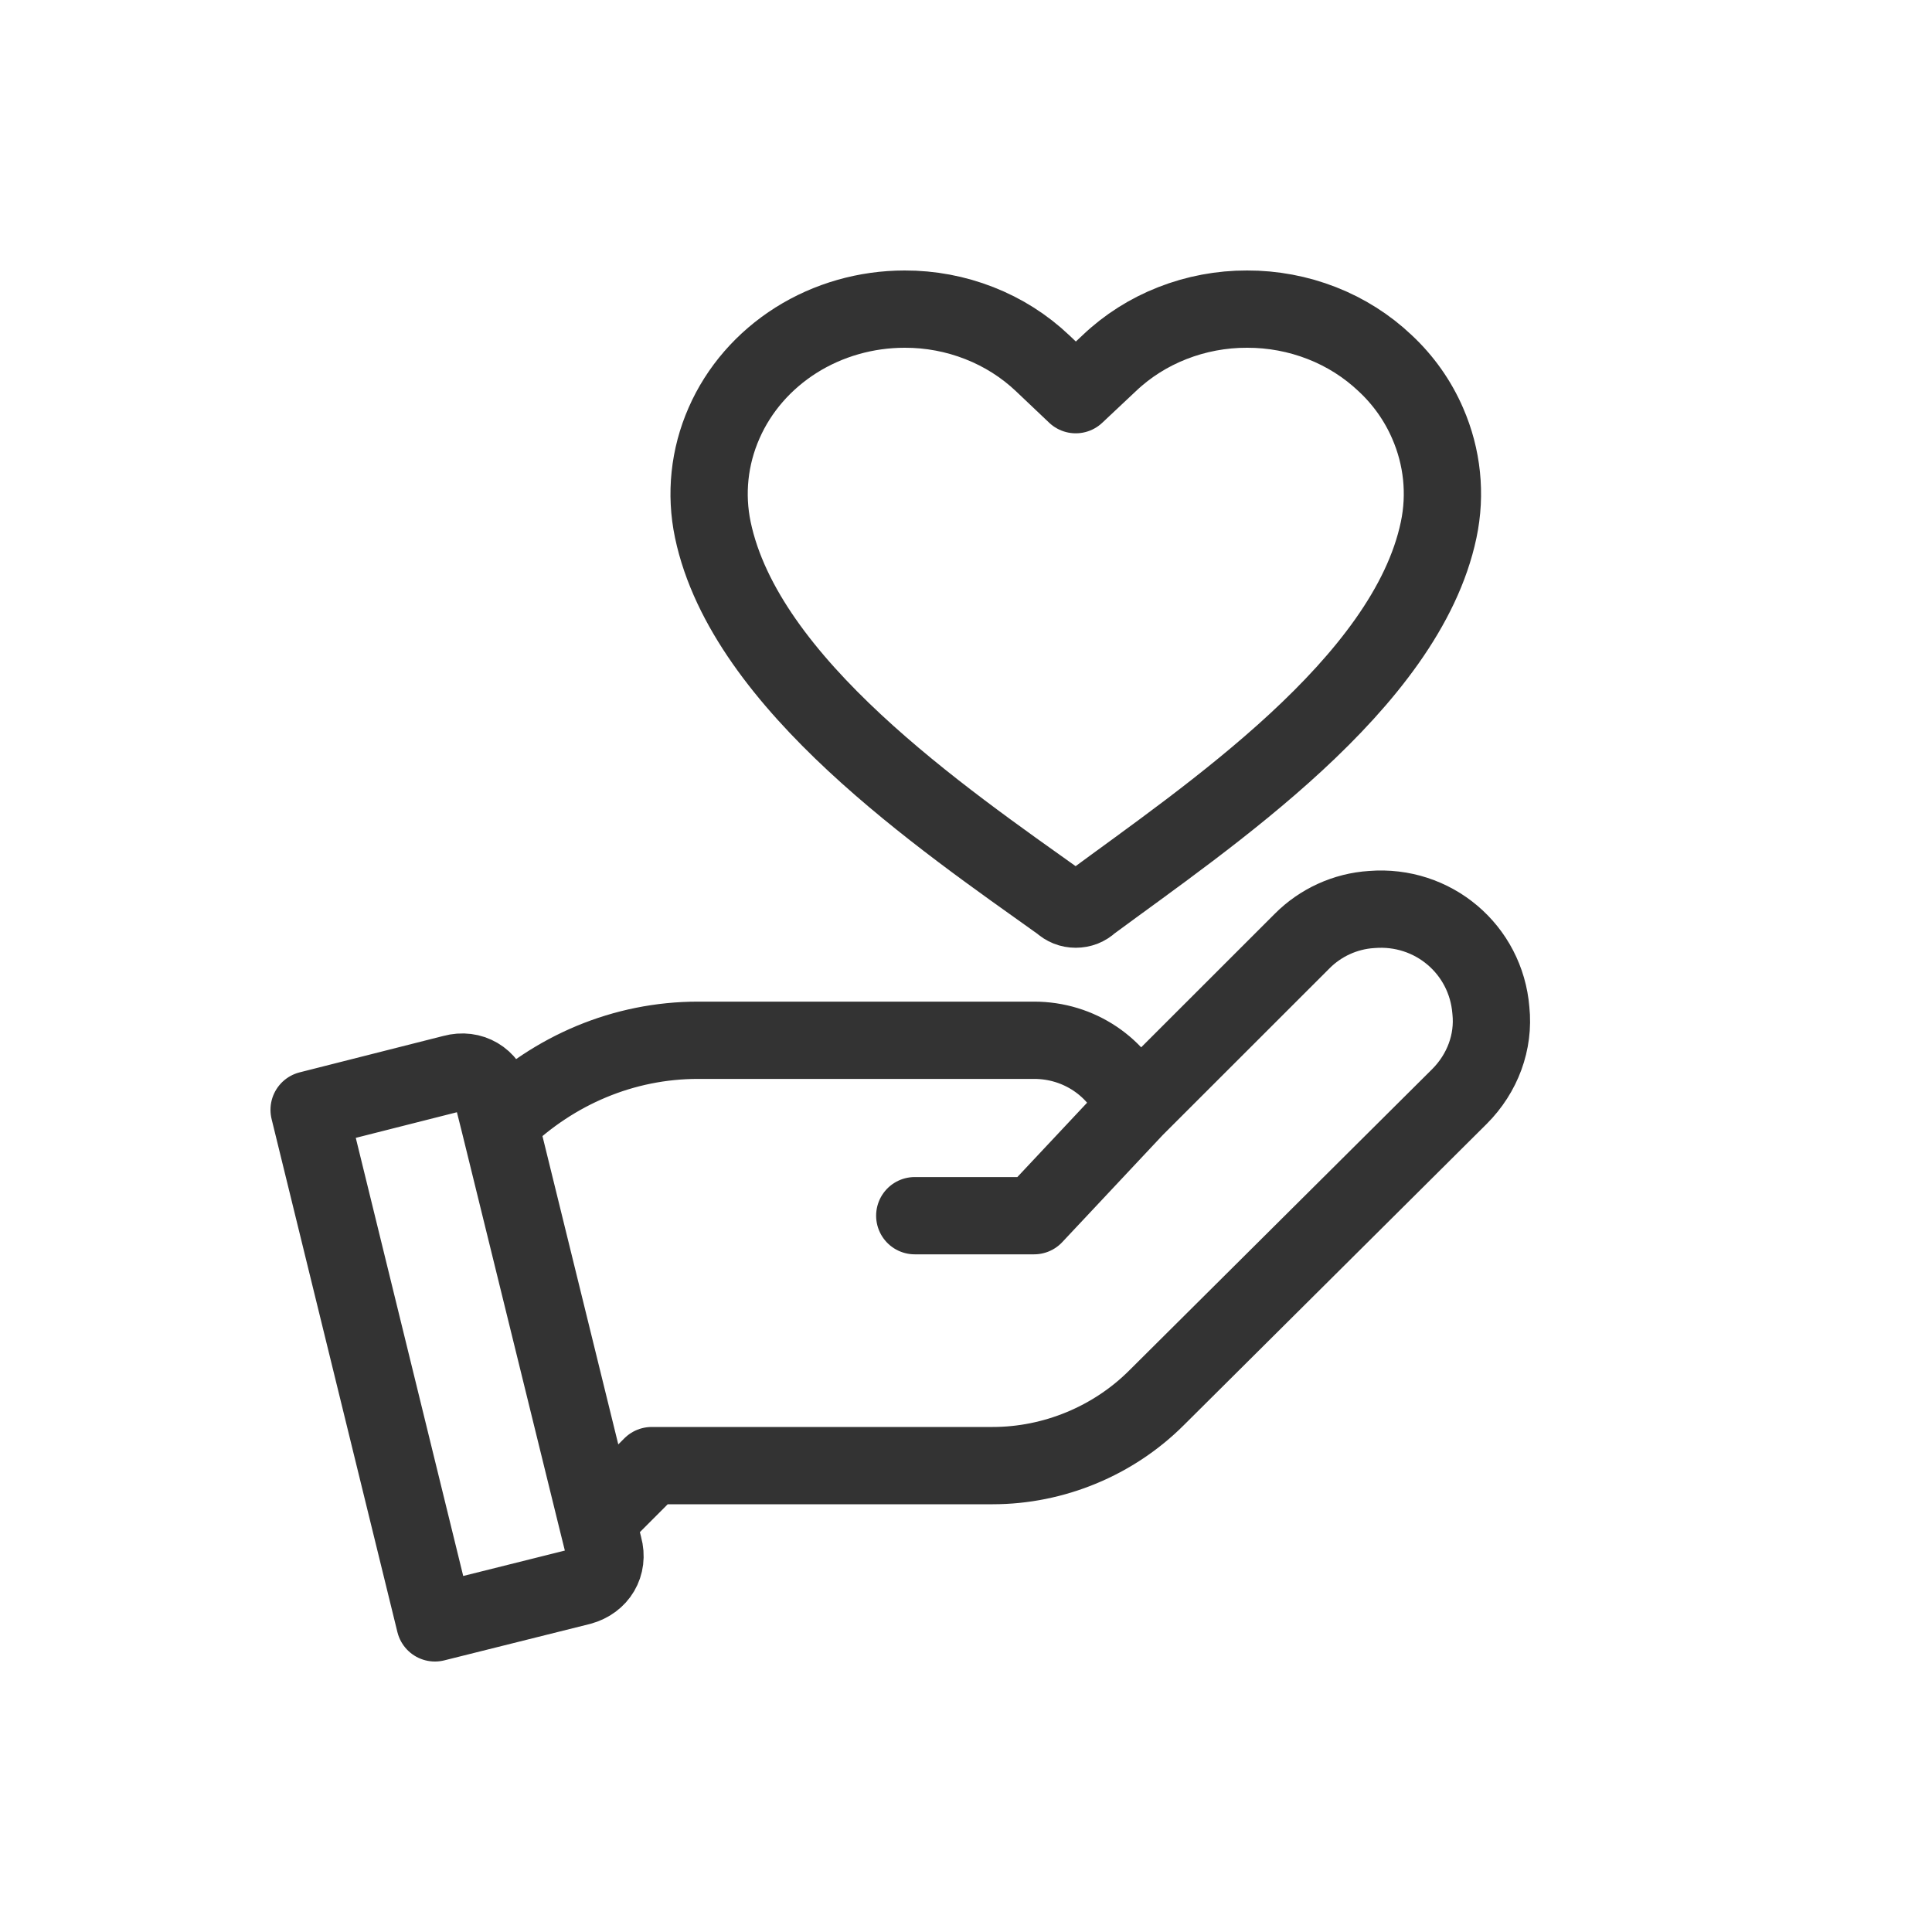
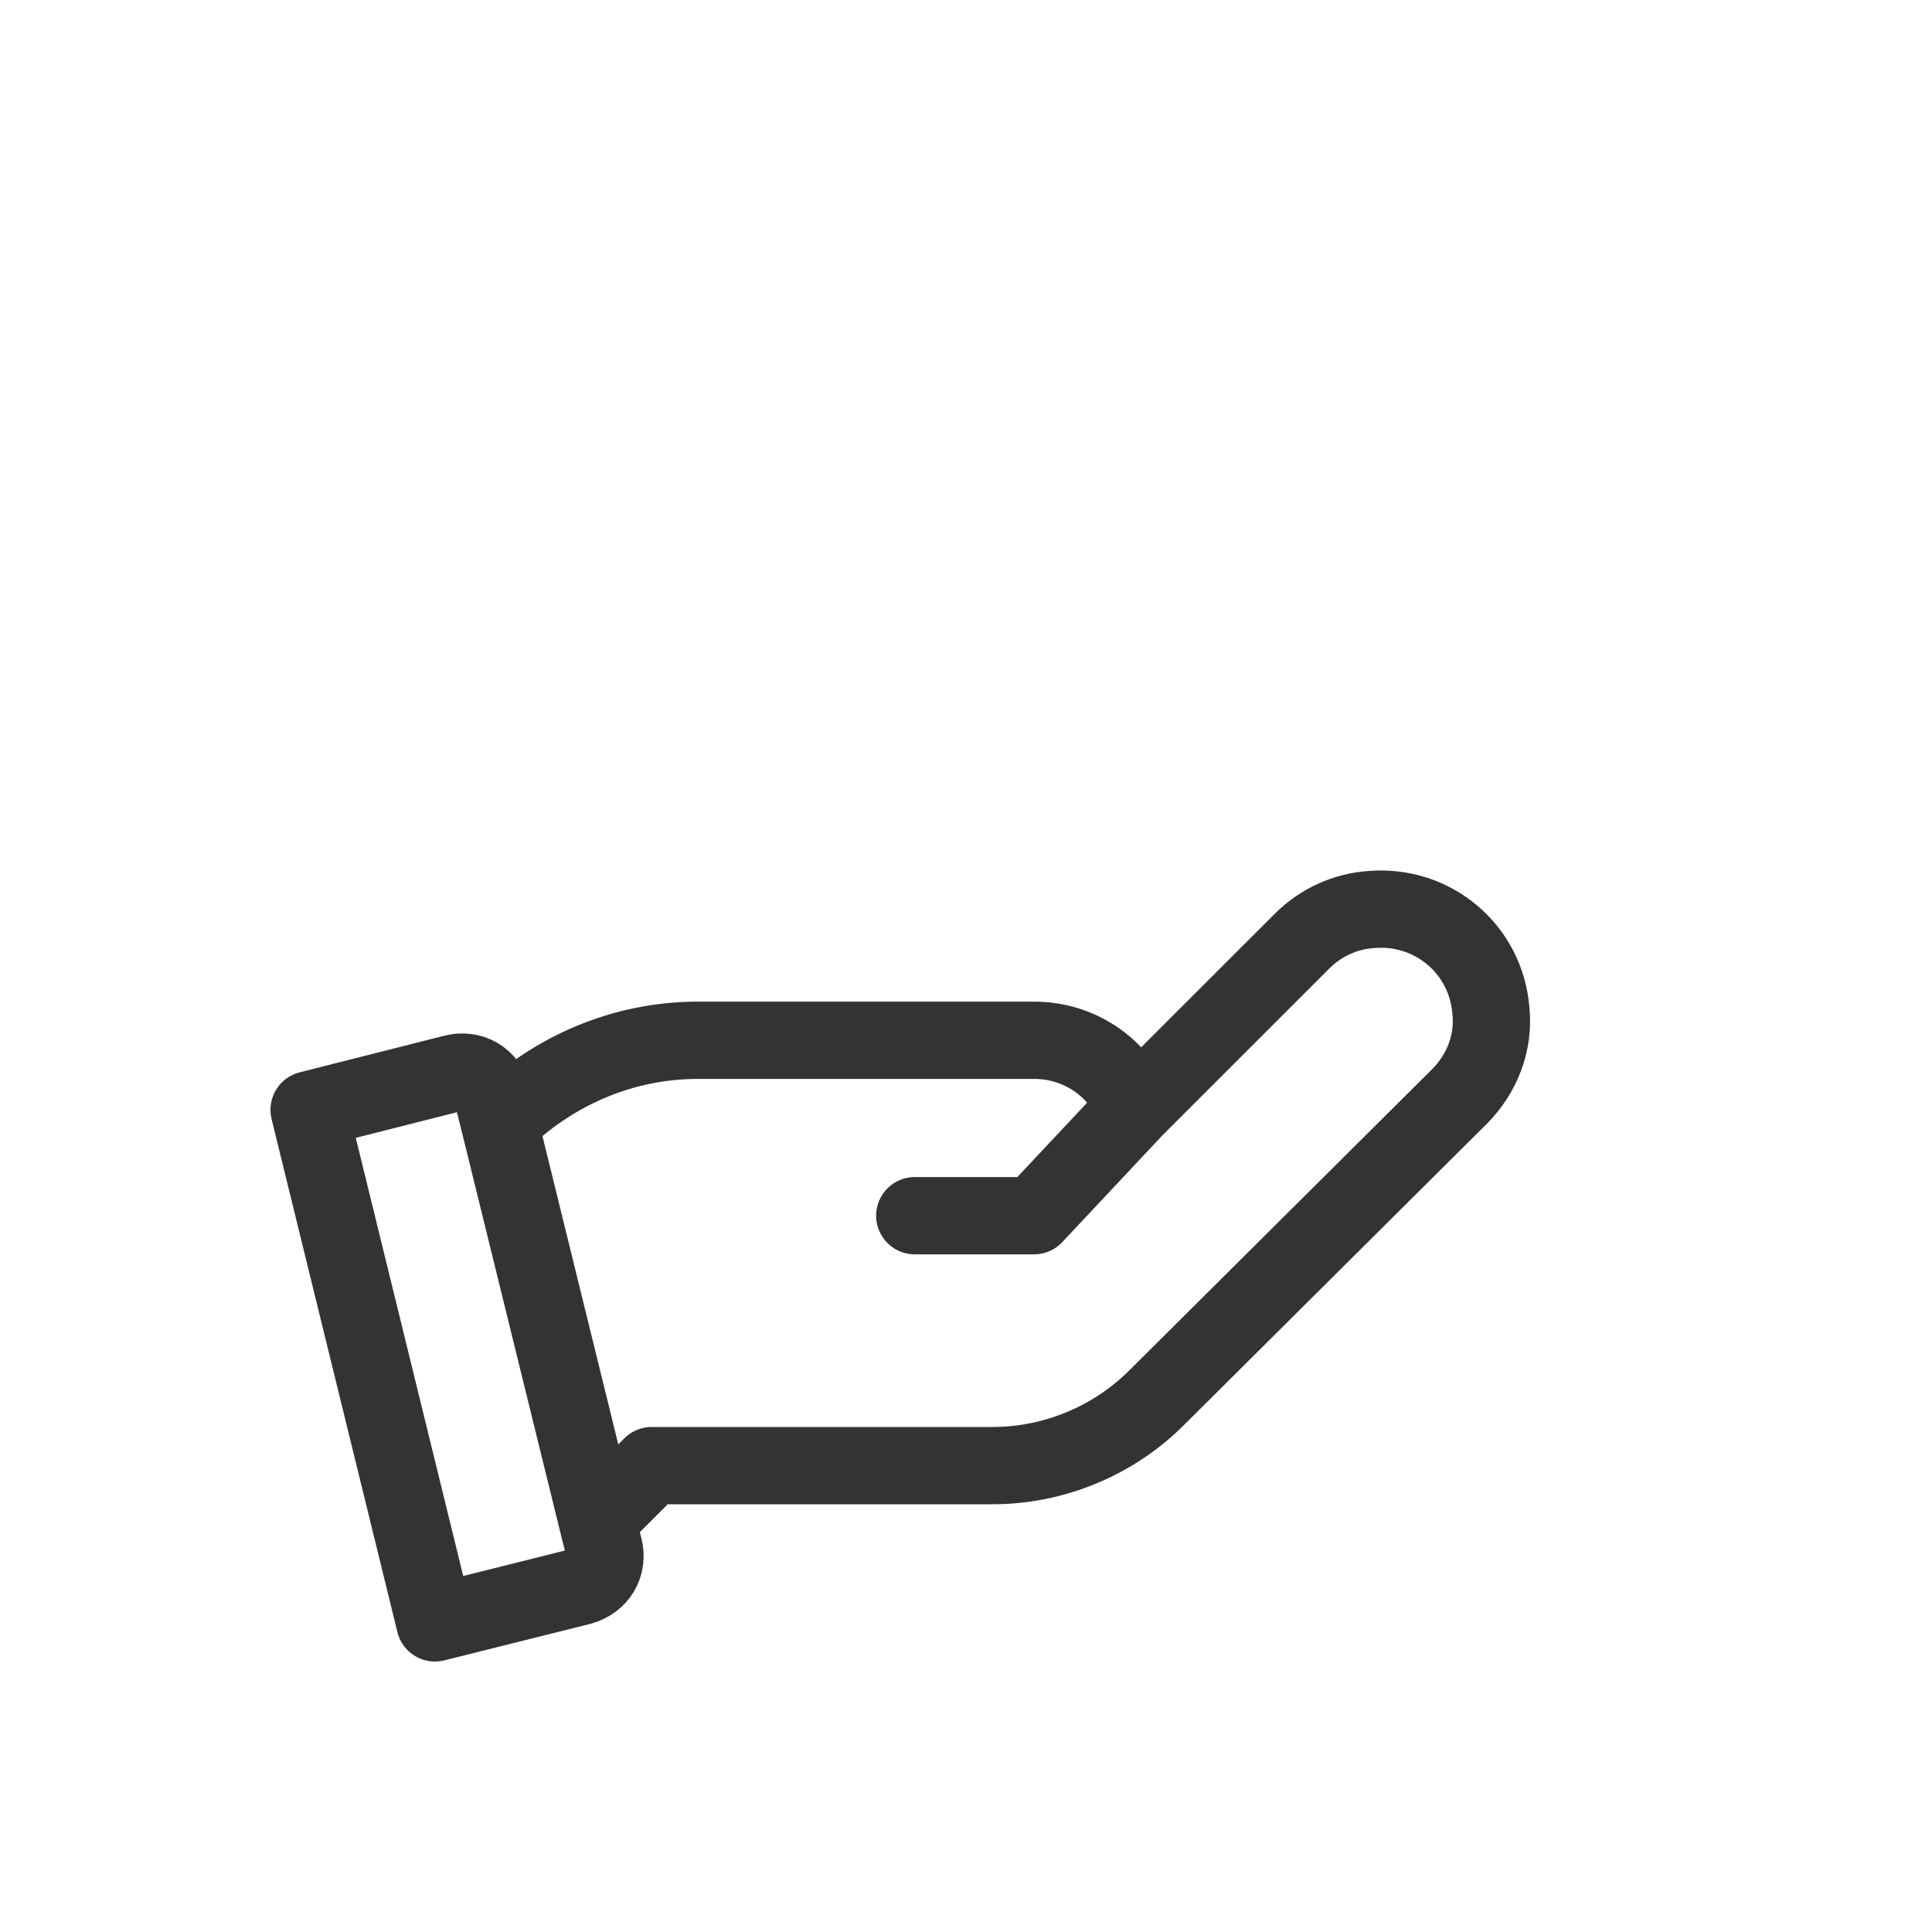
<svg xmlns="http://www.w3.org/2000/svg" width="25" height="25" viewBox="0 0 25 25" fill="none">
  <path d="M7.727 19.672L7.812 20.015C7.877 20.25 7.748 20.465 7.512 20.529L5.628 21L4 14.361L5.863 13.889C6.099 13.825 6.313 13.954 6.377 14.189L6.463 14.532M7.727 19.672L6.463 14.532M7.727 19.672L7.748 19.651L8.433 18.965H12.845C13.638 18.965 14.409 18.644 14.966 18.087L18.885 14.189C19.185 13.889 19.335 13.482 19.292 13.075C19.228 12.283 18.542 11.705 17.75 11.769C17.407 11.79 17.086 11.94 16.851 12.176L14.687 14.339M6.463 14.532L6.484 14.51C7.17 13.847 8.069 13.461 9.033 13.461H13.381C13.959 13.461 14.473 13.804 14.687 14.339M14.687 14.339L13.381 15.731H11.837" stroke="#333333" stroke-miterlimit="10" stroke-linecap="round" stroke-linejoin="round" />
-   <path d="M18.473 5.476C18.347 5.185 18.161 4.921 17.924 4.7C17.69 4.478 17.412 4.301 17.105 4.181C16.798 4.061 16.469 3.999 16.137 4C15.806 3.999 15.477 4.061 15.171 4.181C14.864 4.301 14.586 4.478 14.353 4.7L13.92 5.107L13.491 4.7C13.257 4.478 12.979 4.301 12.672 4.181C12.366 4.061 12.038 3.999 11.706 4C11.206 4 10.717 4.14 10.301 4.402C9.885 4.665 9.56 5.038 9.369 5.475C9.177 5.912 9.127 6.392 9.224 6.856C9.644 8.855 12.192 10.59 13.733 11.69C13.758 11.714 13.787 11.732 13.819 11.745C13.851 11.758 13.885 11.764 13.92 11.764C13.955 11.764 13.989 11.758 14.022 11.745C14.054 11.732 14.083 11.714 14.107 11.69C15.625 10.568 18.196 8.853 18.616 6.857C18.714 6.393 18.664 5.913 18.473 5.476Z" stroke="#333333" stroke-miterlimit="10" stroke-linecap="round" stroke-linejoin="round" />
</svg>